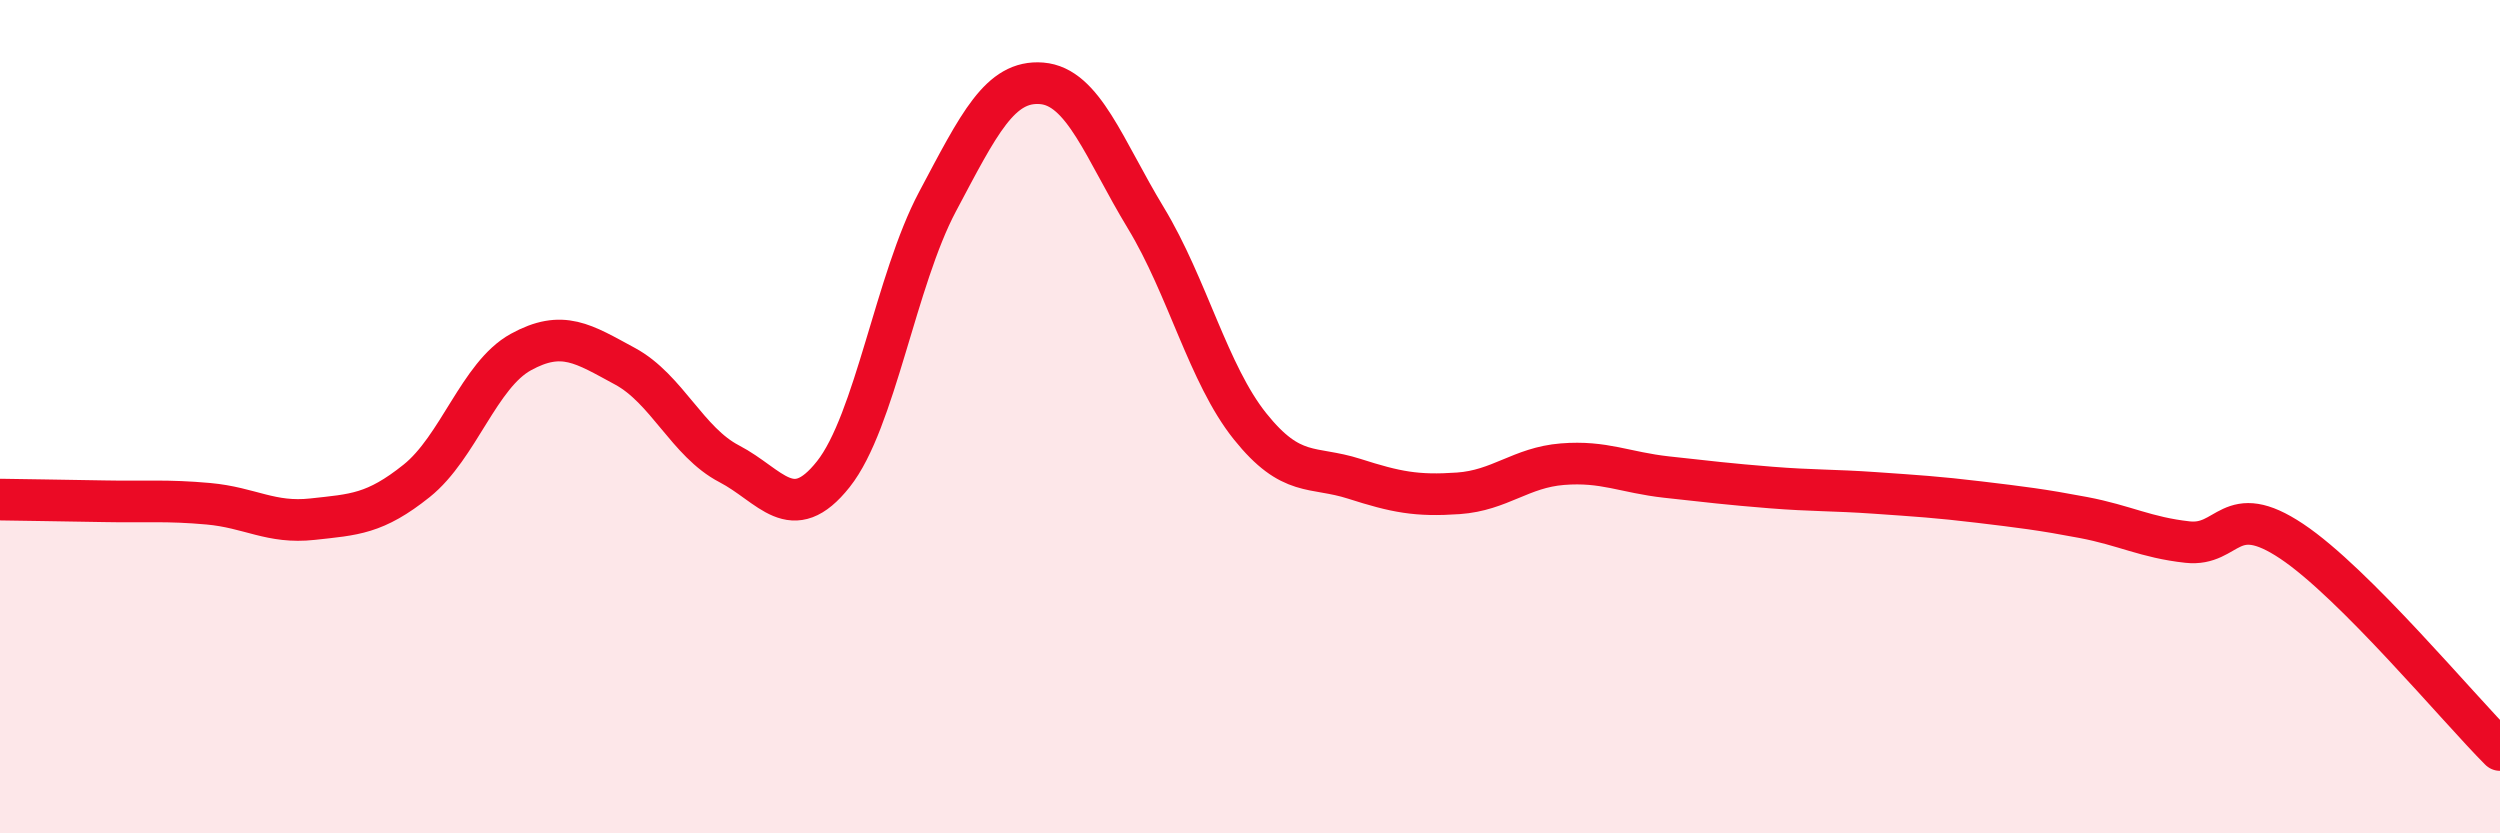
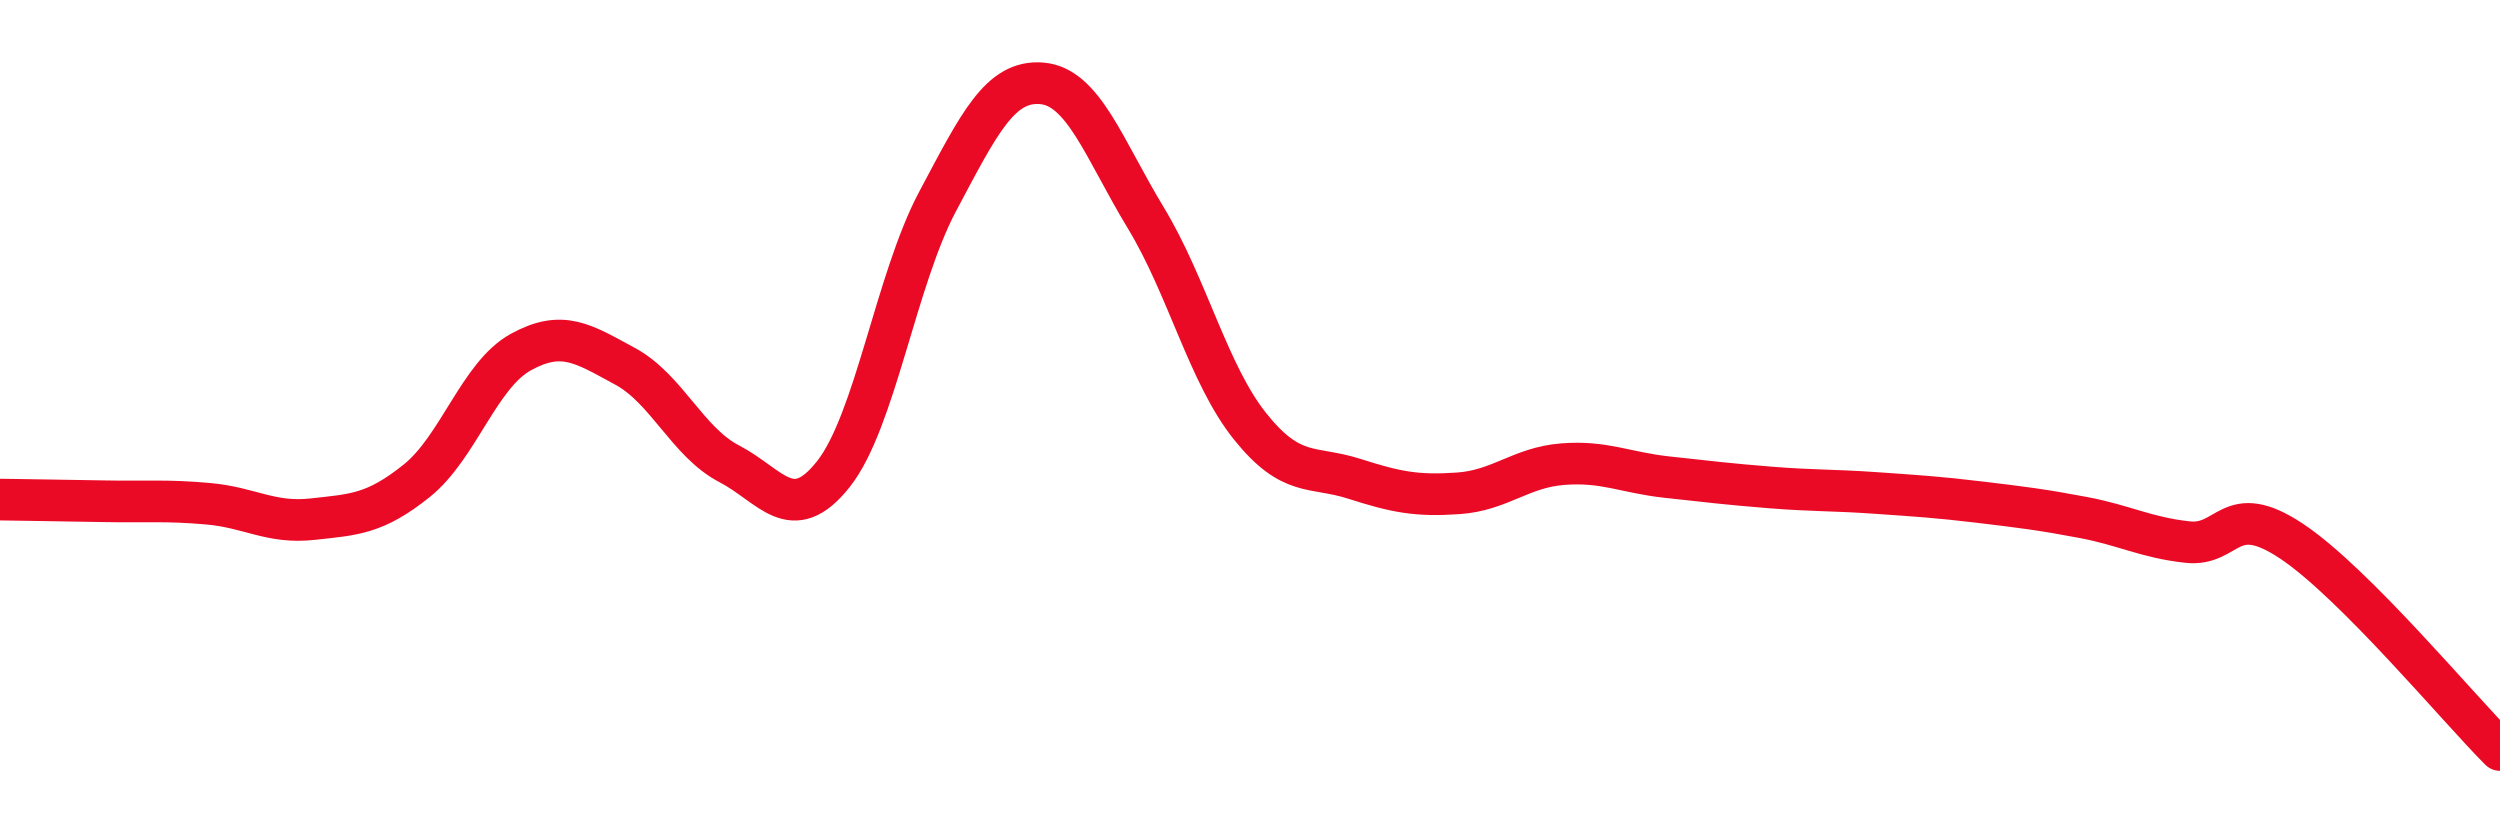
<svg xmlns="http://www.w3.org/2000/svg" width="60" height="20" viewBox="0 0 60 20">
-   <path d="M 0,11.99 C 0.5,12 1.5,12.01 2.5,12.03 C 3.5,12.05 4,12 5,12.09 C 6,12.18 6.5,12.57 7.5,12.46 C 8.5,12.35 9,12.34 10,11.54 C 11,10.74 11.5,9 12.5,8.45 C 13.5,7.9 14,8.25 15,8.79 C 16,9.33 16.5,10.61 17.5,11.13 C 18.5,11.65 19,12.64 20,11.38 C 21,10.12 21.5,6.72 22.5,4.84 C 23.5,2.96 24,1.92 25,2 C 26,2.08 26.5,3.58 27.5,5.23 C 28.5,6.88 29,8.98 30,10.23 C 31,11.48 31.5,11.17 32.5,11.49 C 33.5,11.81 34,11.91 35,11.84 C 36,11.77 36.5,11.22 37.5,11.14 C 38.5,11.06 39,11.34 40,11.45 C 41,11.56 41.5,11.62 42.5,11.7 C 43.5,11.78 44,11.76 45,11.83 C 46,11.9 46.5,11.93 47.5,12.05 C 48.5,12.17 49,12.23 50,12.42 C 51,12.61 51.5,12.9 52.5,13.01 C 53.5,13.12 53.5,11.99 55,12.99 C 56.5,13.99 59,17 60,18L60 20L0 20Z" fill="#EB0A25" opacity="0.1" stroke-linecap="round" stroke-linejoin="round" />
  <path d="M 0,11.99 C 0.5,12 1.5,12.01 2.5,12.03 C 3.5,12.05 4,12 5,12.09 C 6,12.18 6.5,12.57 7.5,12.46 C 8.5,12.35 9,12.34 10,11.54 C 11,10.74 11.5,9 12.5,8.45 C 13.5,7.9 14,8.25 15,8.79 C 16,9.33 16.5,10.61 17.5,11.13 C 18.5,11.65 19,12.64 20,11.38 C 21,10.12 21.5,6.72 22.5,4.84 C 23.5,2.96 24,1.92 25,2 C 26,2.08 26.5,3.58 27.5,5.23 C 28.5,6.88 29,8.98 30,10.23 C 31,11.48 31.5,11.17 32.5,11.49 C 33.5,11.81 34,11.91 35,11.84 C 36,11.77 36.5,11.22 37.5,11.14 C 38.5,11.06 39,11.34 40,11.45 C 41,11.56 41.5,11.62 42.5,11.7 C 43.5,11.78 44,11.76 45,11.83 C 46,11.9 46.5,11.93 47.5,12.05 C 48.5,12.17 49,12.23 50,12.42 C 51,12.61 51.5,12.9 52.5,13.01 C 53.5,13.12 53.5,11.99 55,12.99 C 56.5,13.99 59,17 60,18" stroke="#EB0A25" stroke-width="1" fill="none" stroke-linecap="round" stroke-linejoin="round" />
</svg>